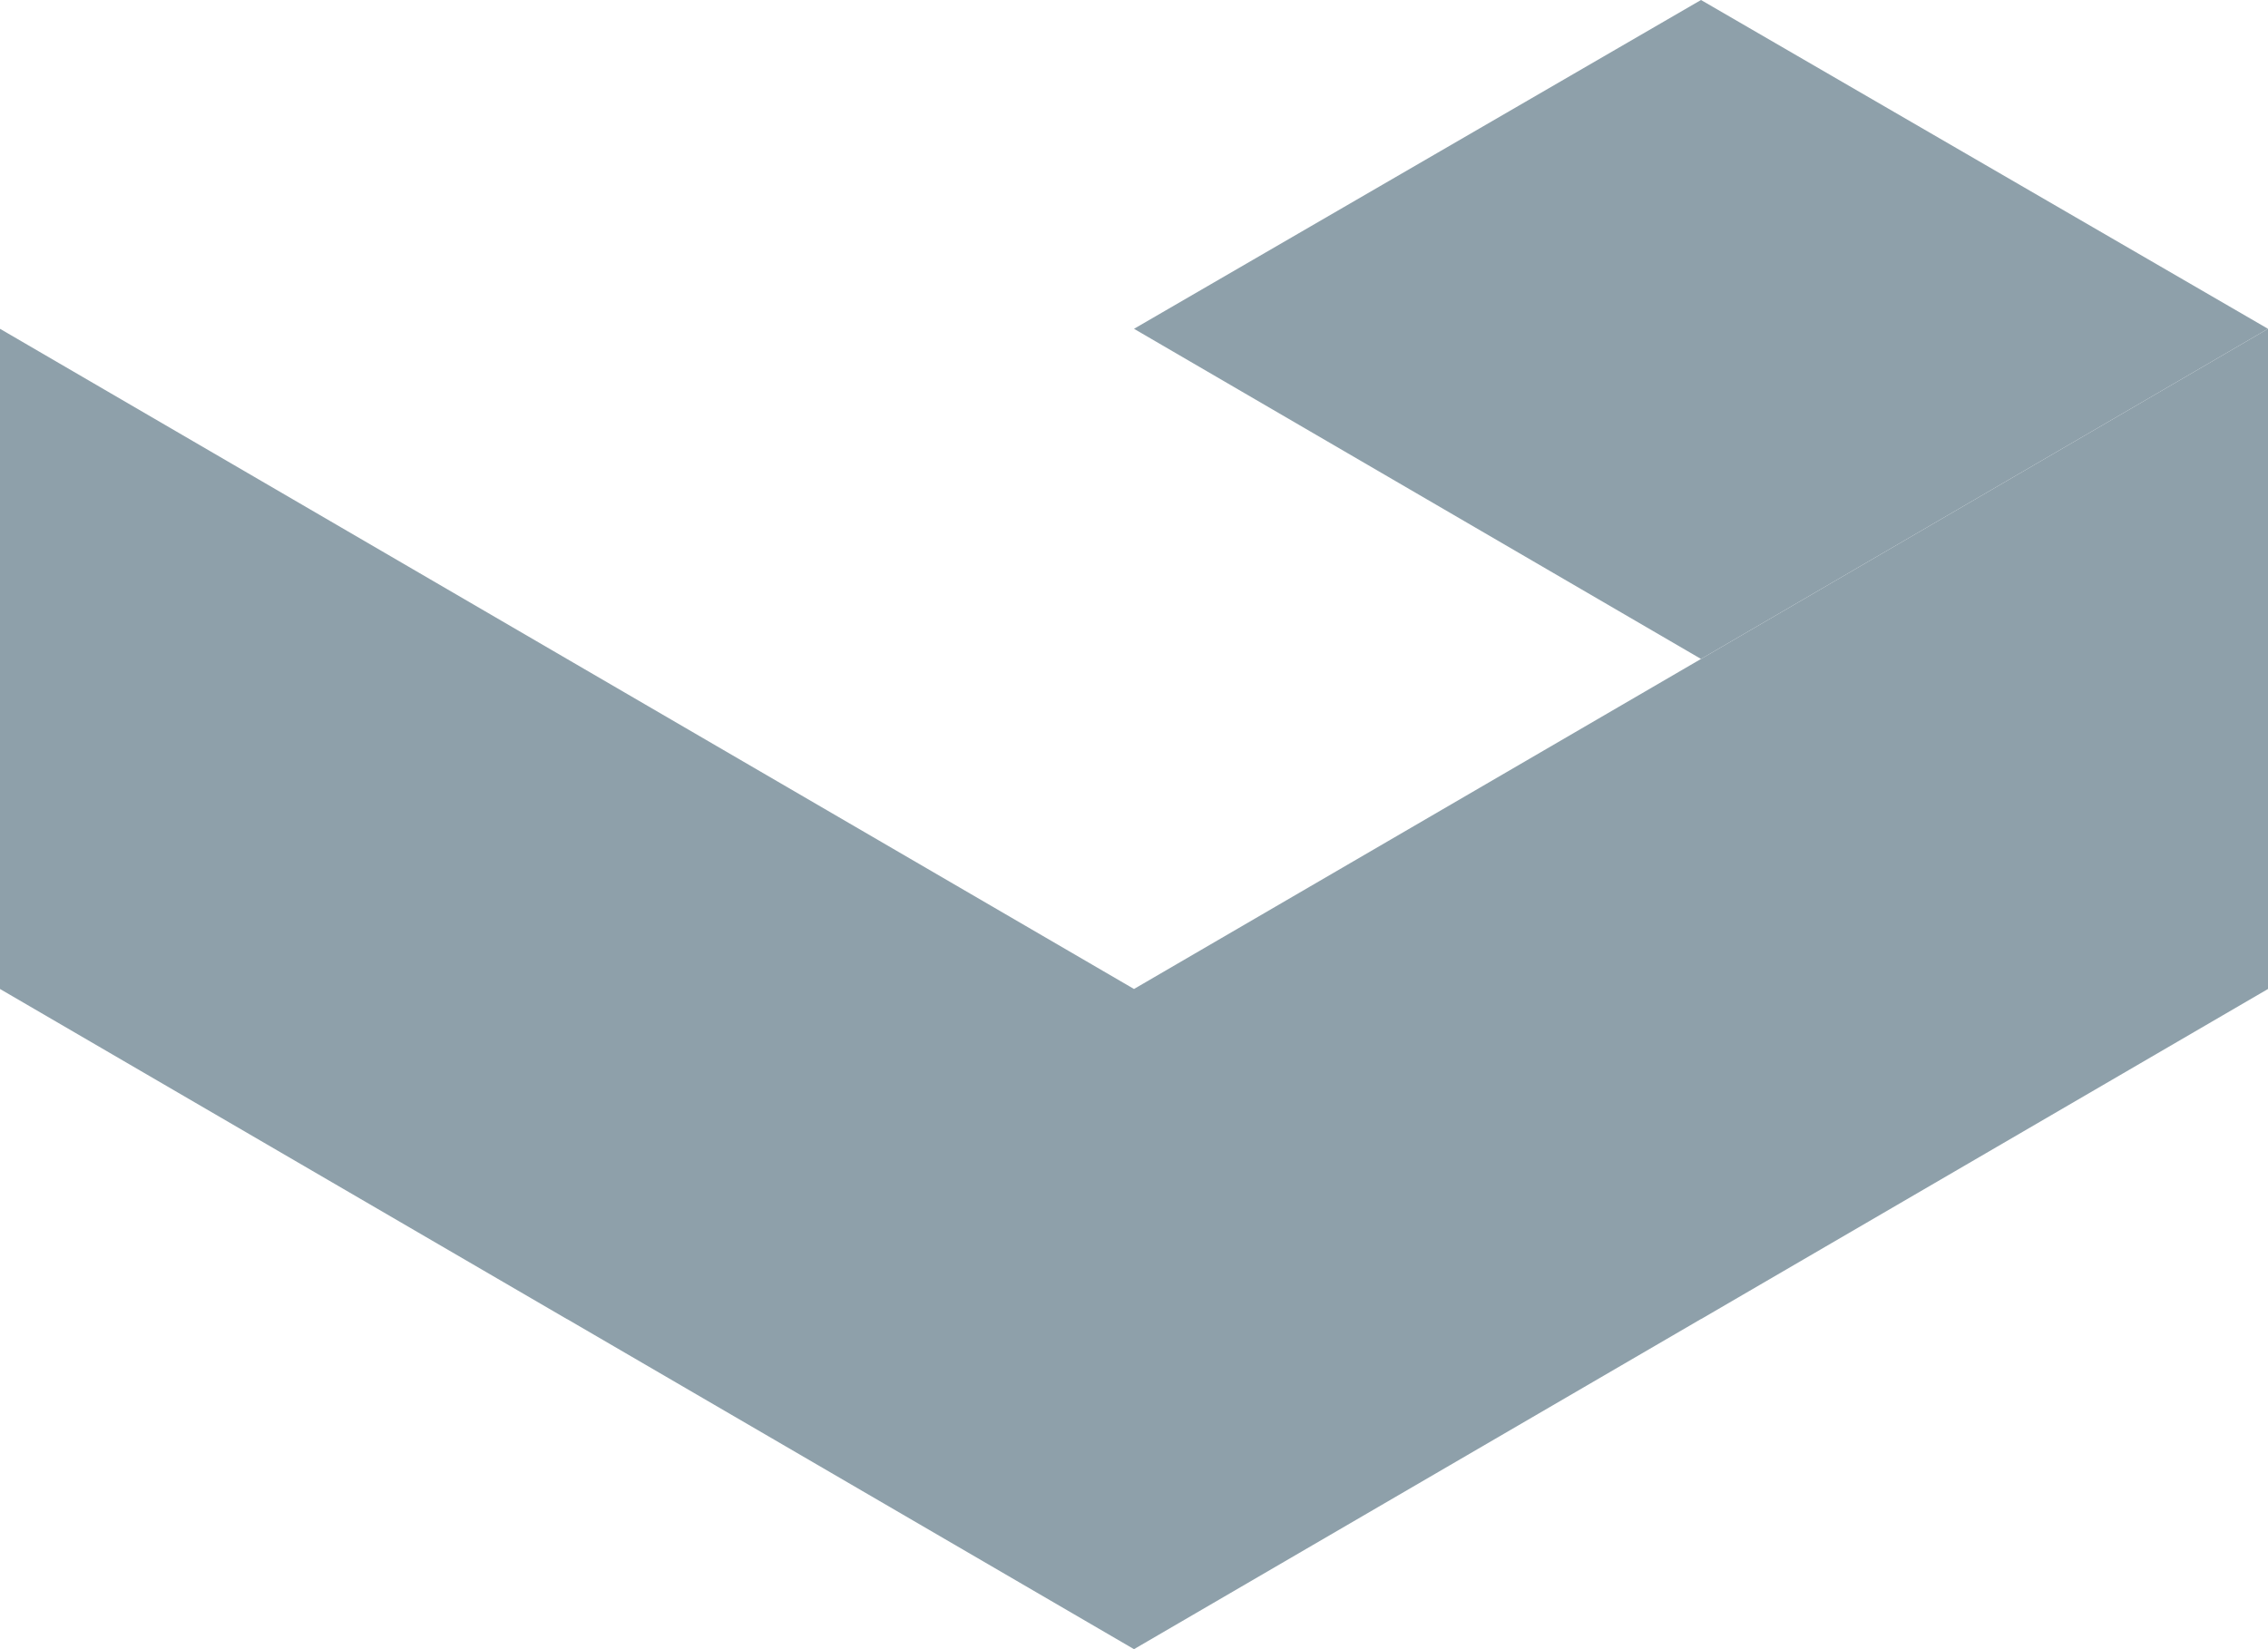
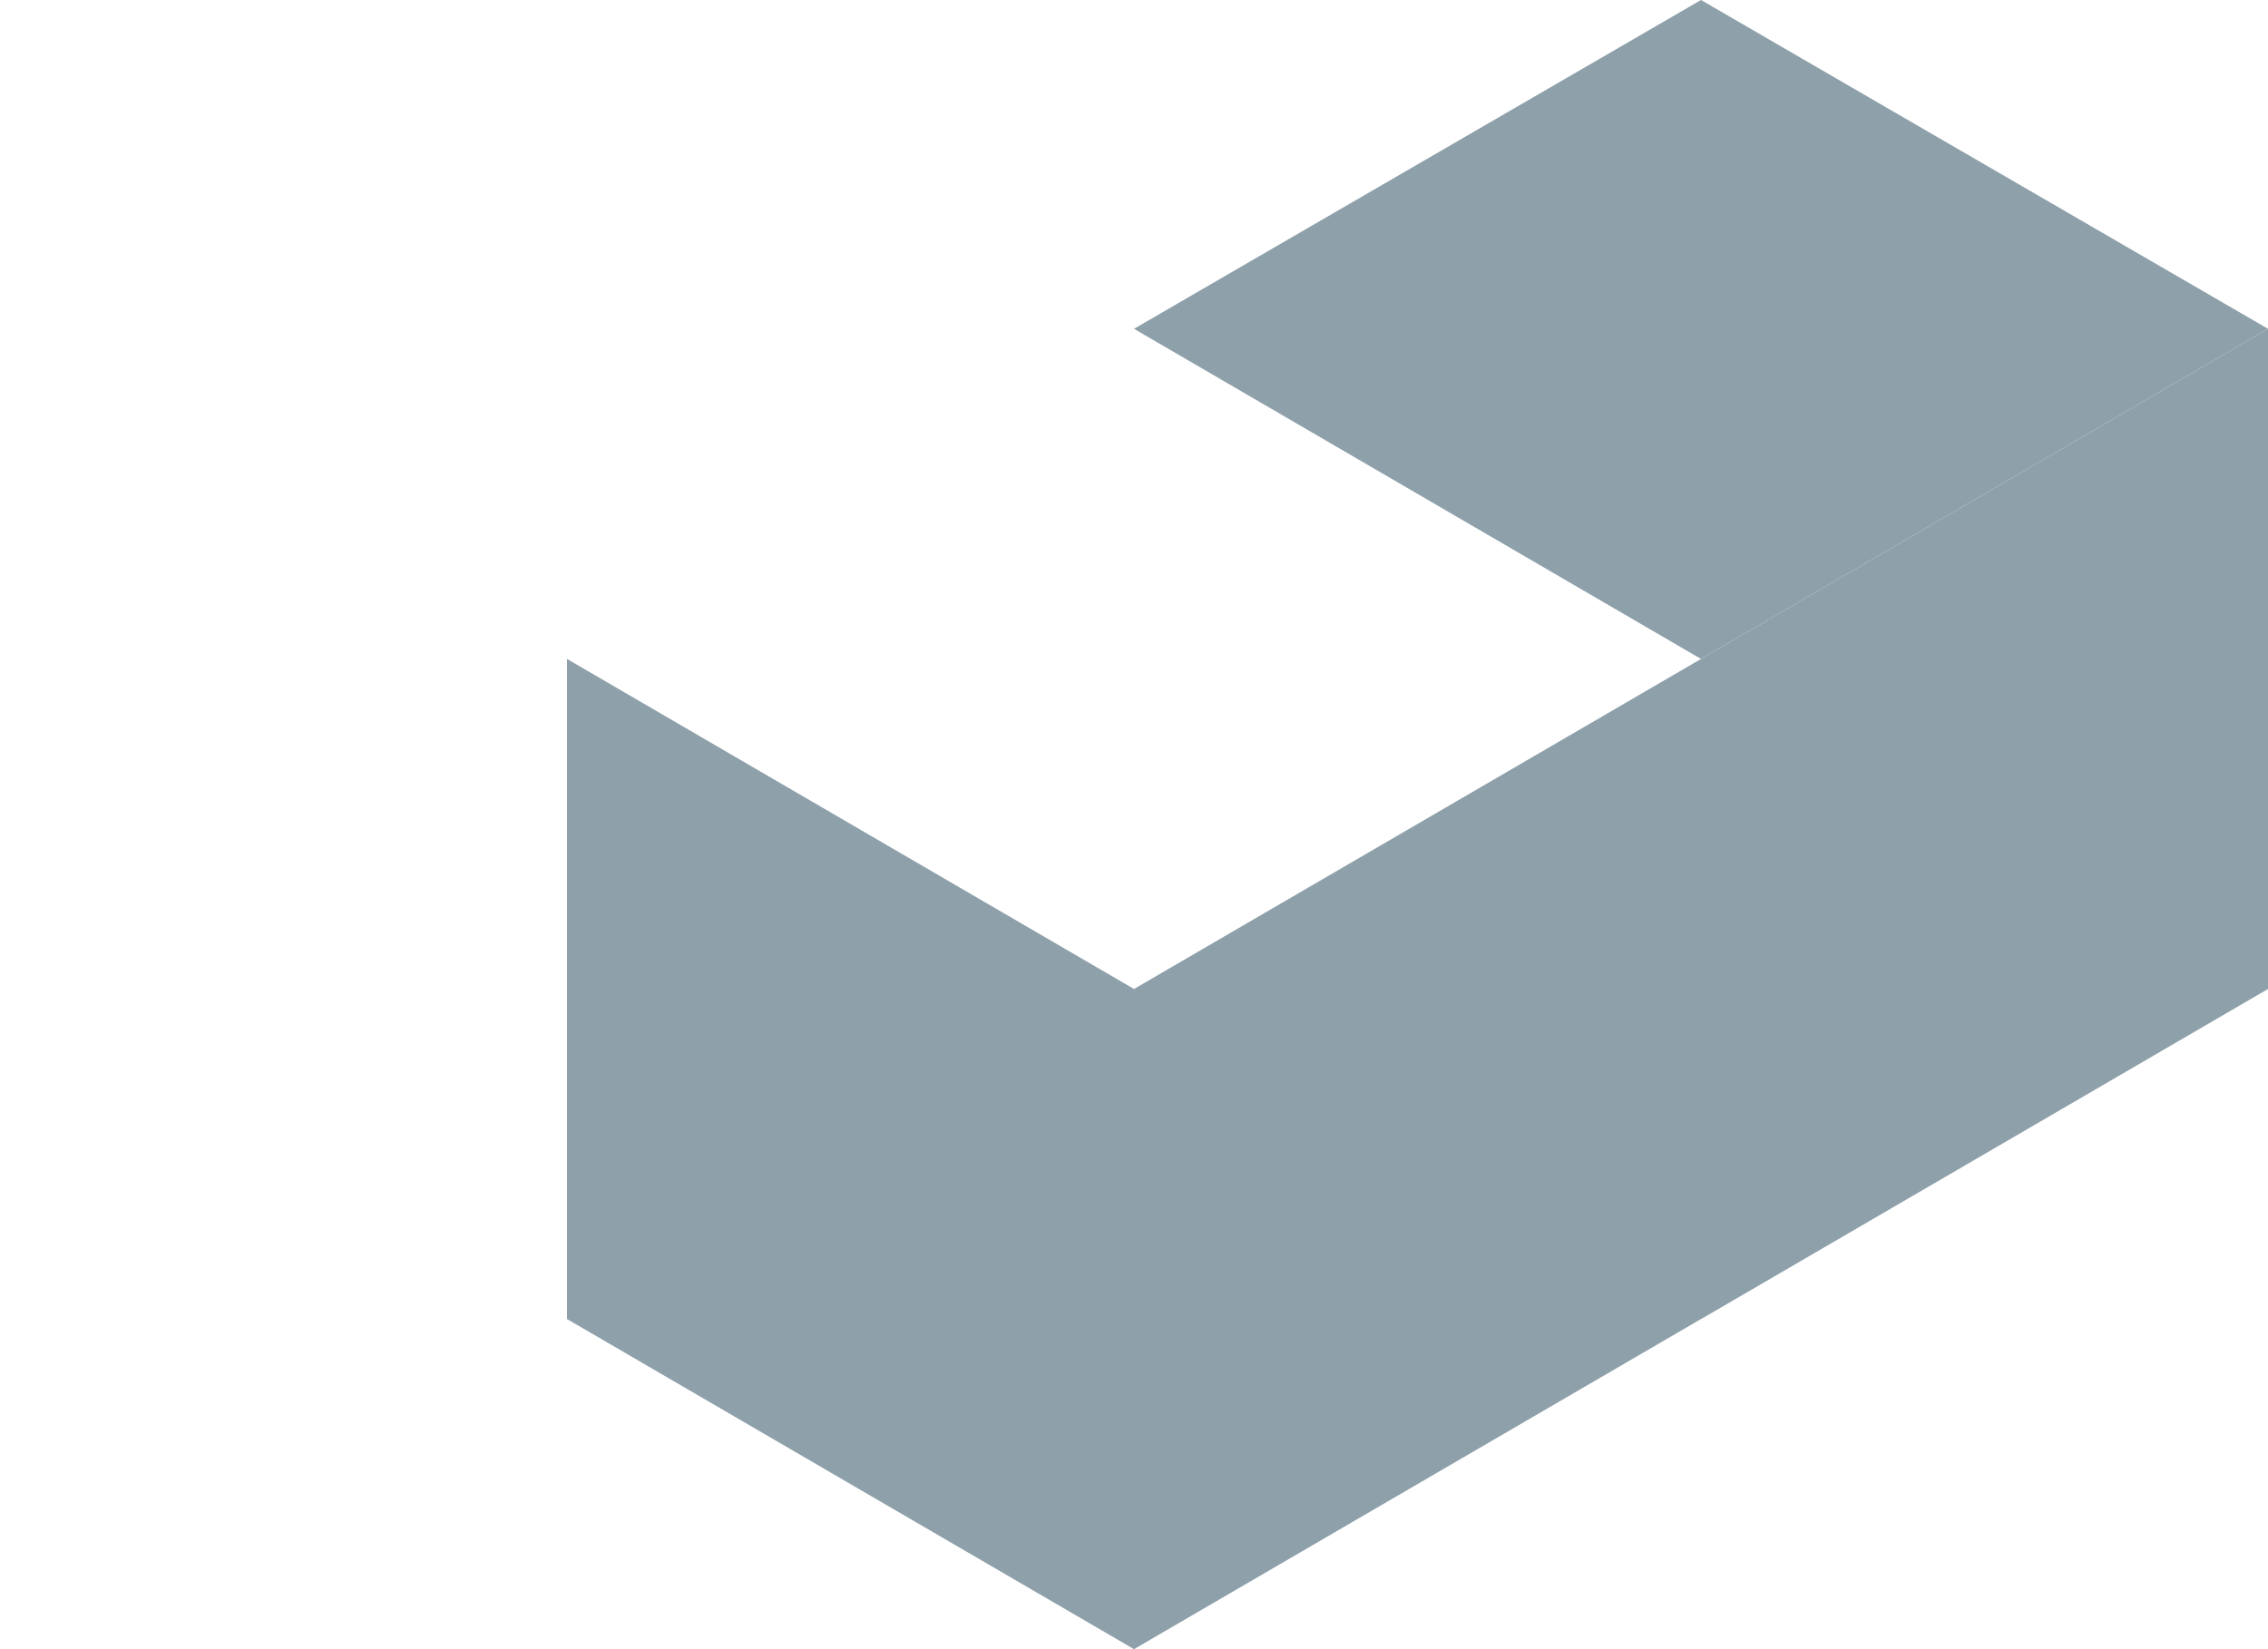
<svg xmlns="http://www.w3.org/2000/svg" width="22" height="16" viewBox="0 0 22 16" fill="none">
  <path d="M22 3.19L16.5 6.393L11 3.19L16.5 0L22 3.19Z" fill="#8EA0AA" />
  <path d="M16.5 6.393V12.797L11 16V9.595L16.5 6.393Z" fill="#8EA0AA" />
  <path d="M5.5 6.393V12.797L11 16V9.595L5.5 6.393Z" fill="#8EA0AA" />
-   <path d="M0 3.19V9.595L5.5 12.798V6.393L0 3.19Z" fill="#8EA0AA" />
  <path d="M22 3.19V9.595L16.5 12.798V6.393L22 3.19Z" fill="#8EA0AA" />
</svg>